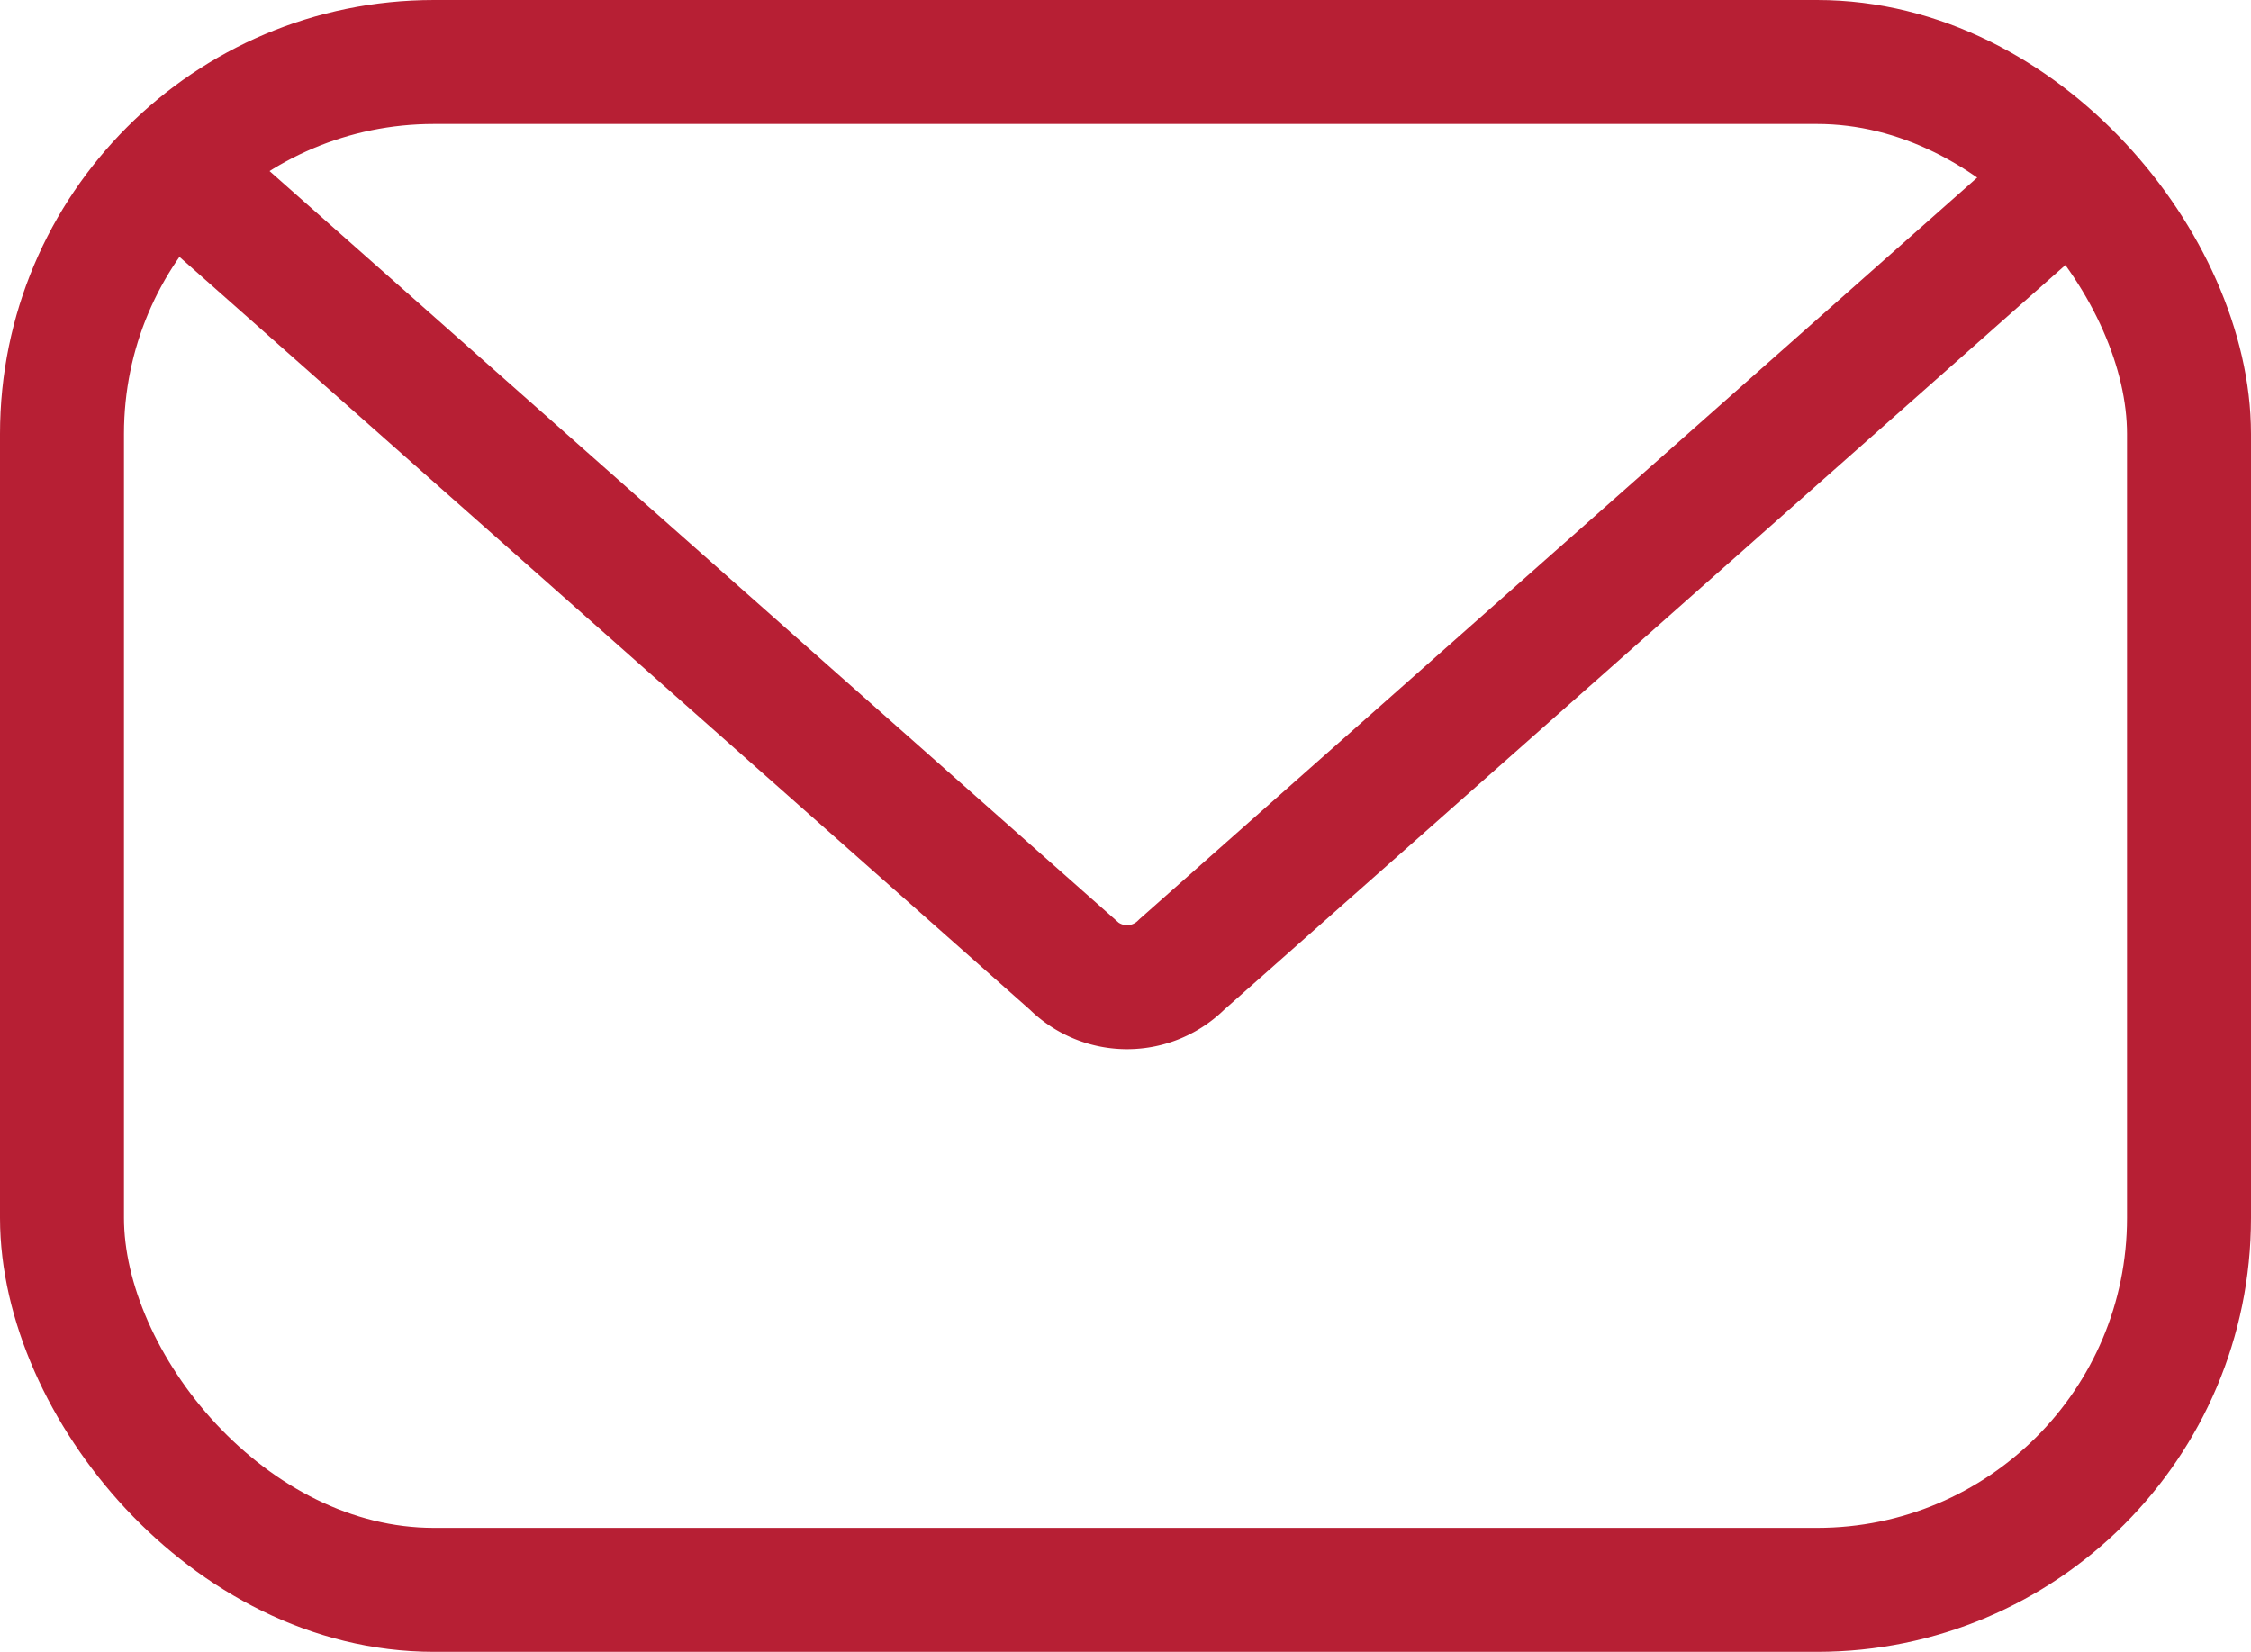
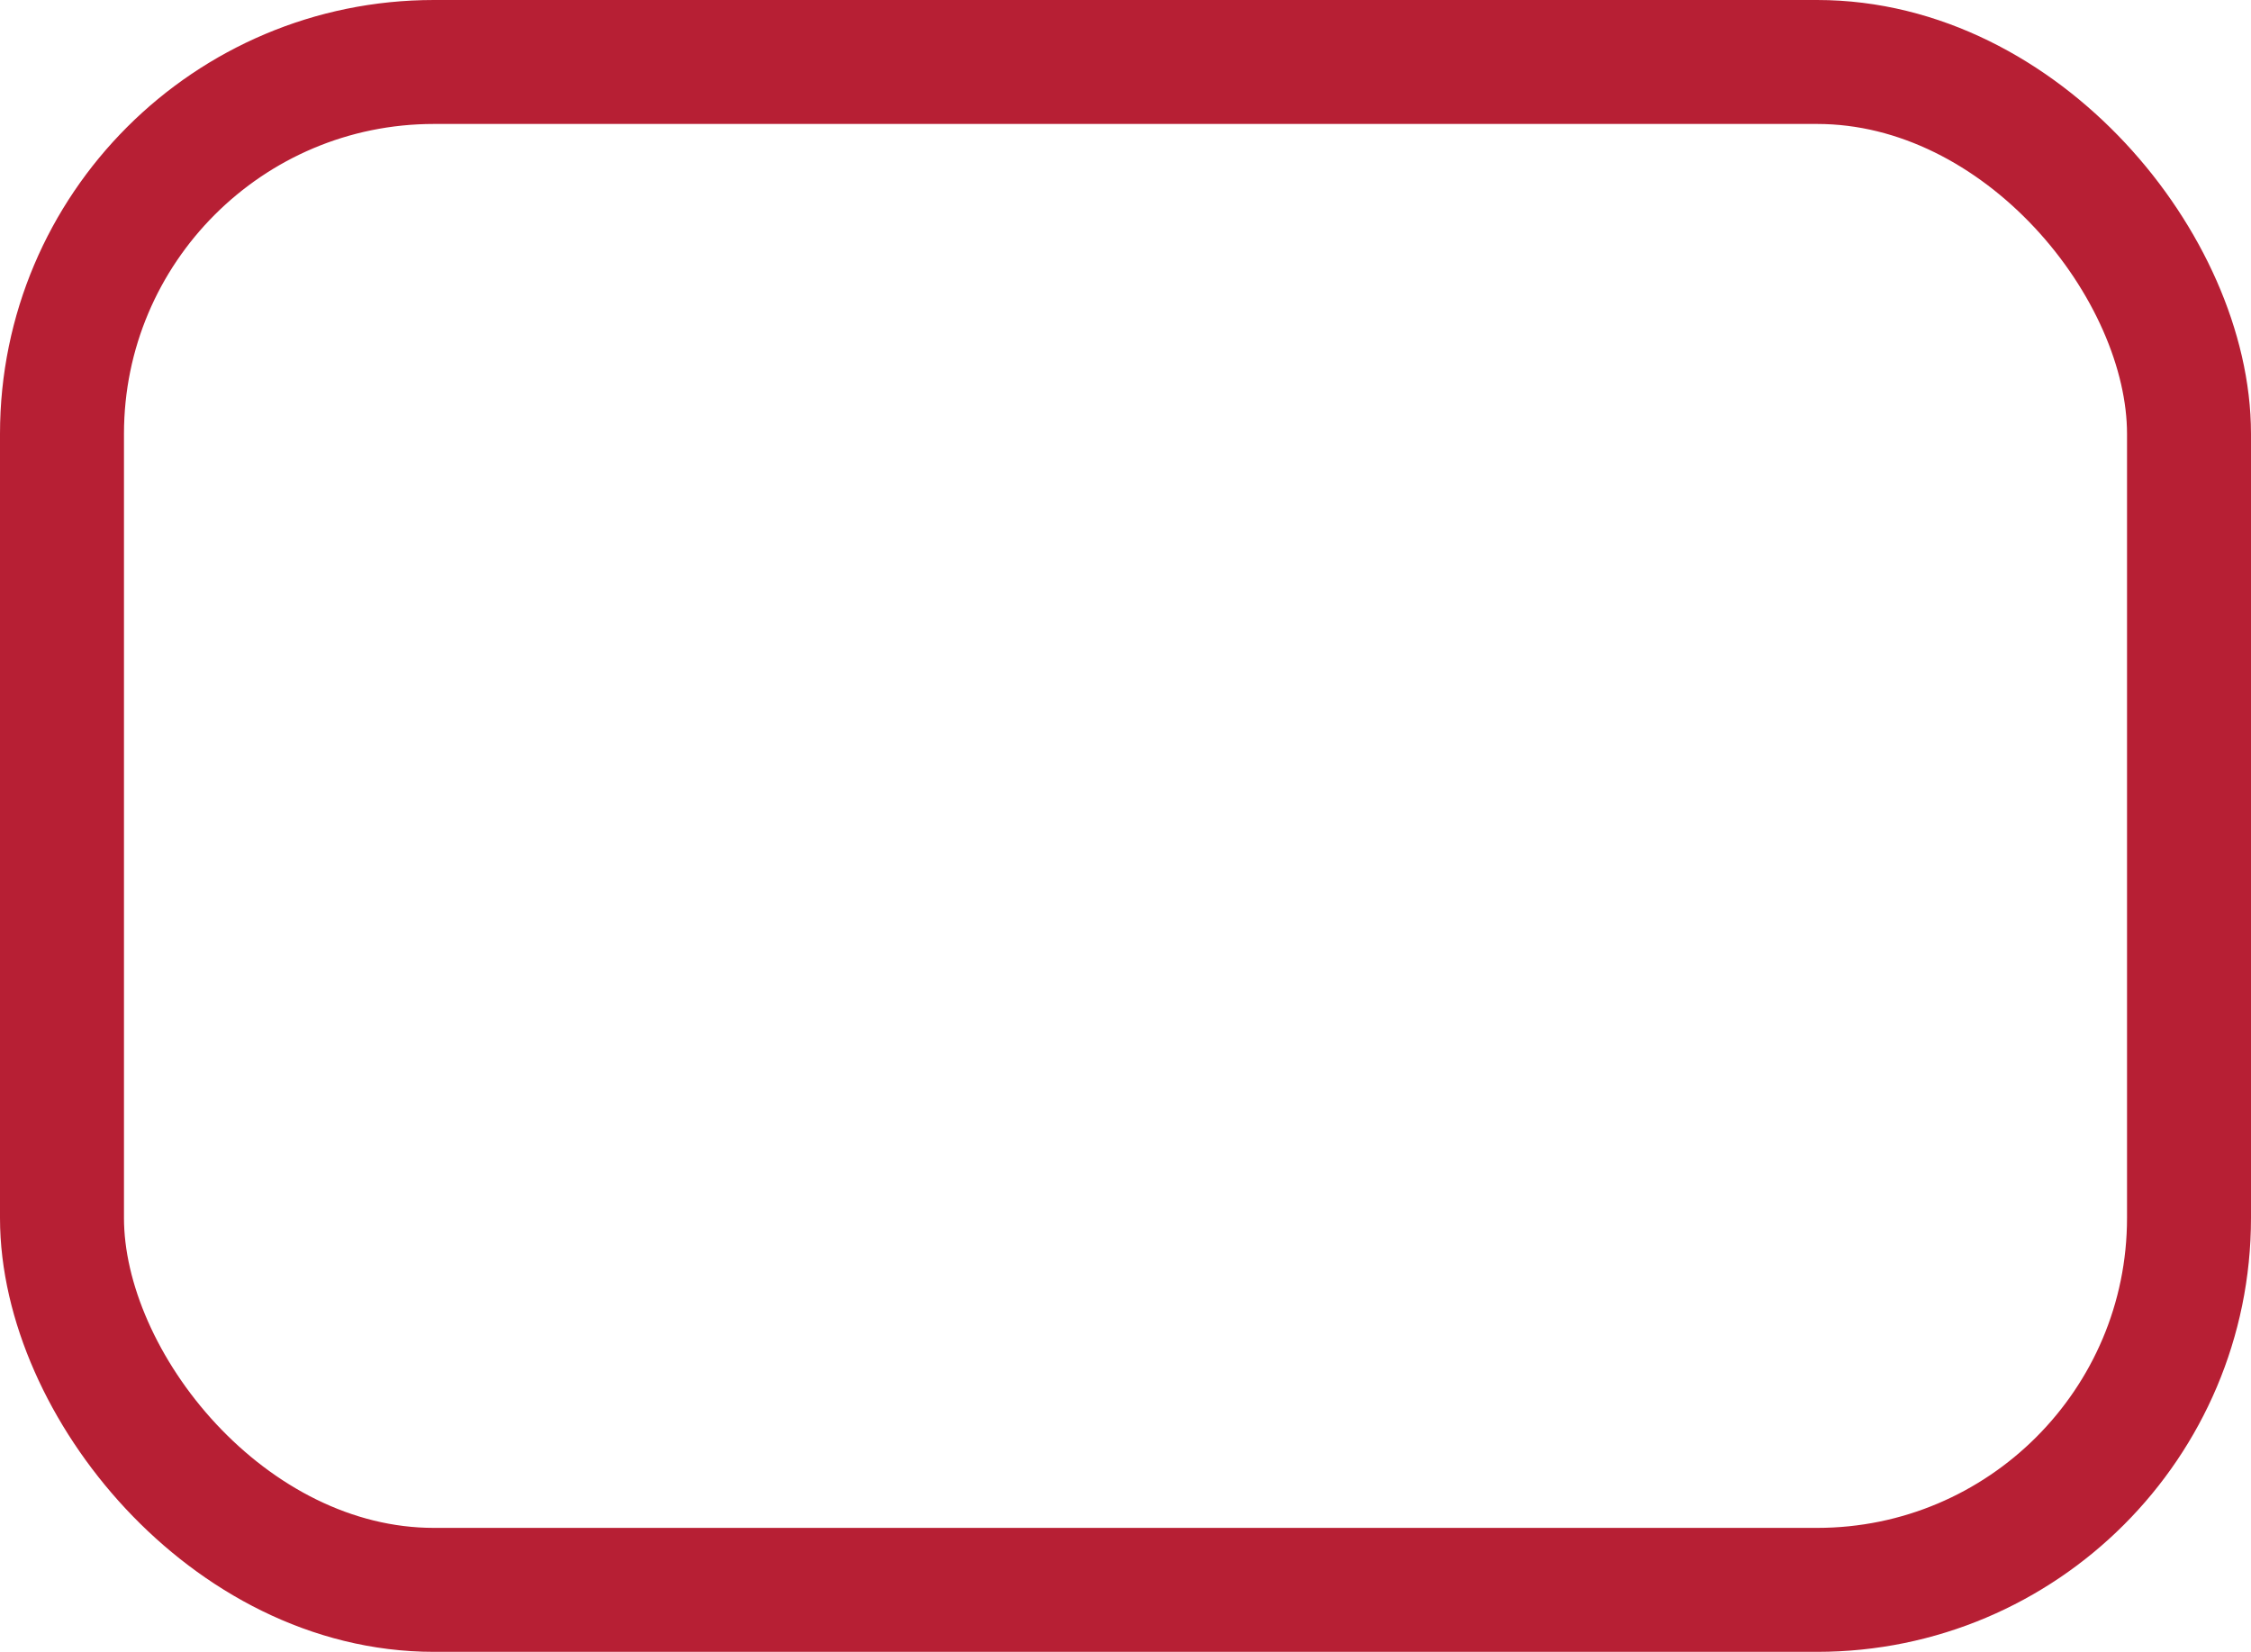
<svg xmlns="http://www.w3.org/2000/svg" width="18.157" height="13.326" viewBox="0 0 18.157 13.326">
  <g id="Gruppe_106" data-name="Gruppe 106" transform="translate(-240.5 -821.434)">
    <g id="Gruppe_105" data-name="Gruppe 105" transform="translate(34.058 -7)">
      <g id="Gruppe_104" data-name="Gruppe 104" transform="translate(206.942 828.934)">
        <g id="Gruppe_92" data-name="Gruppe 92" transform="translate(0 0)">
          <rect id="Rechteck_40" data-name="Rechteck 40" width="17.157" height="12.326" rx="3" fill="none" stroke="#b71f34" stroke-linecap="round" stroke-width="1" />
-           <path id="Pfad_87" data-name="Pfad 87" d="M7.655,12.634l7.071,6.26a.623.623,0,0,0,.882,0l7.071-6.26" transform="translate(-6.576 -11.613)" fill="none" stroke="#b71f34" stroke-linecap="round" stroke-width="1" />
        </g>
      </g>
    </g>
  </g>
</svg>